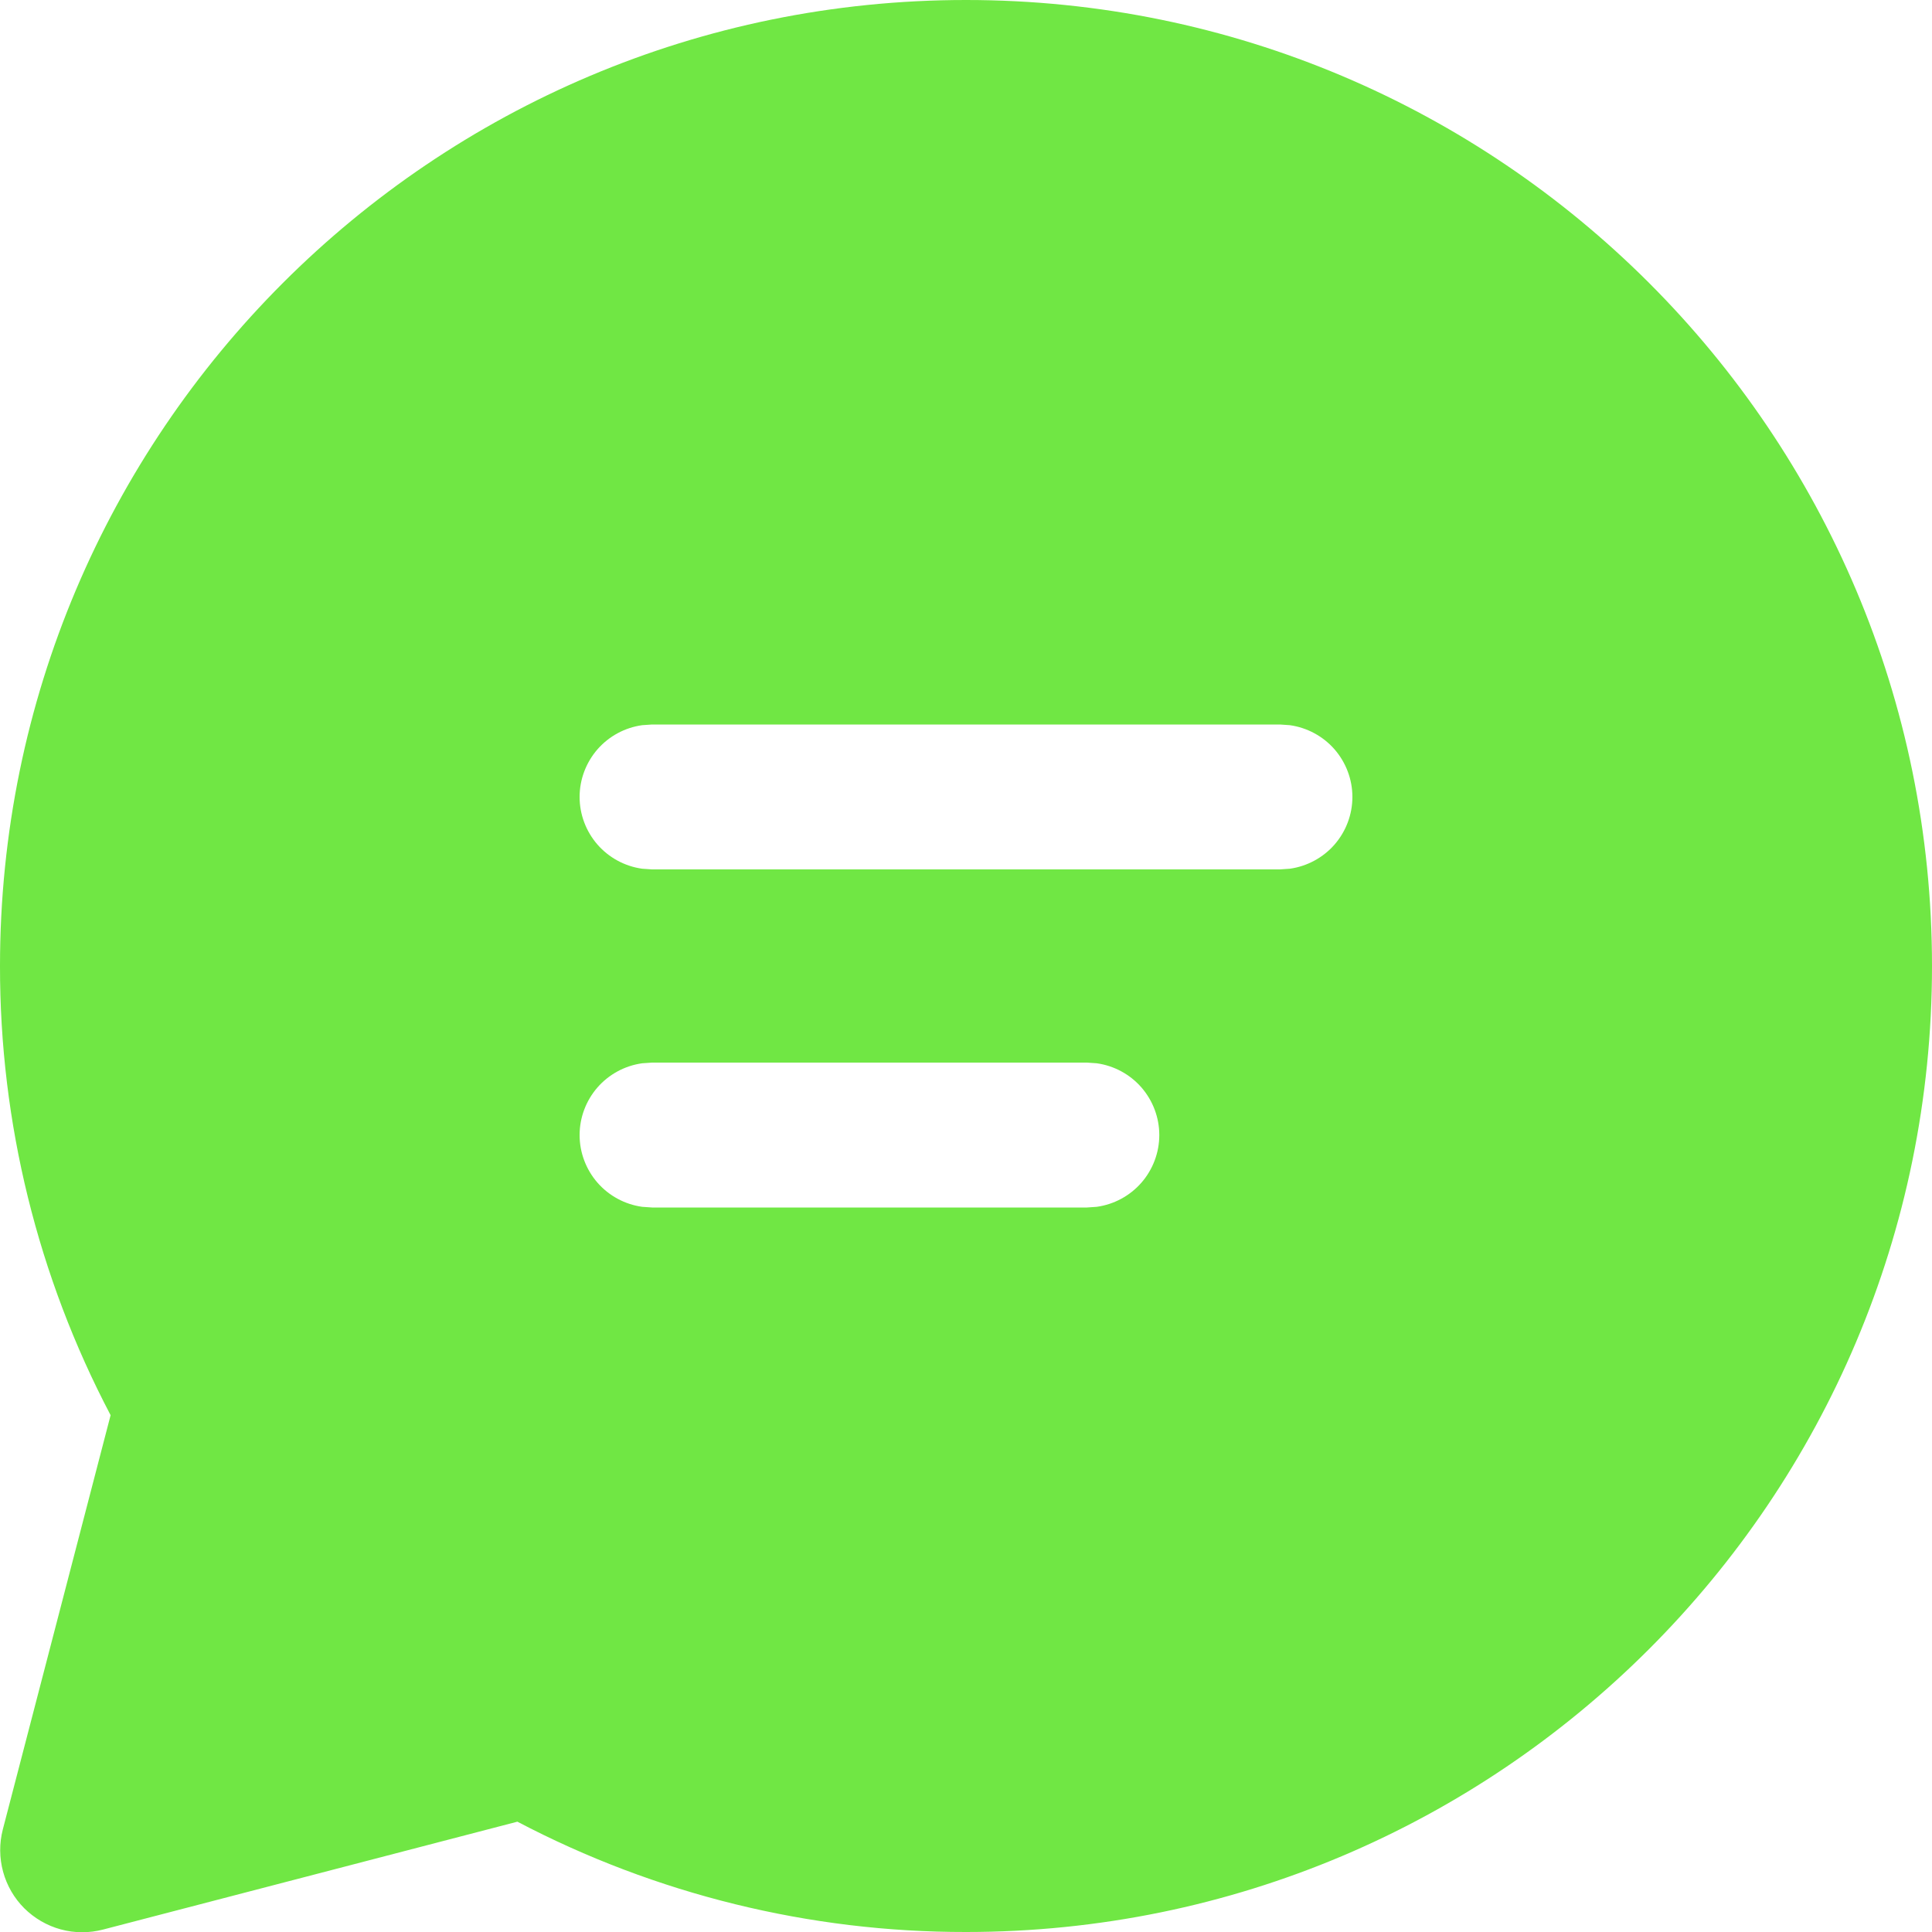
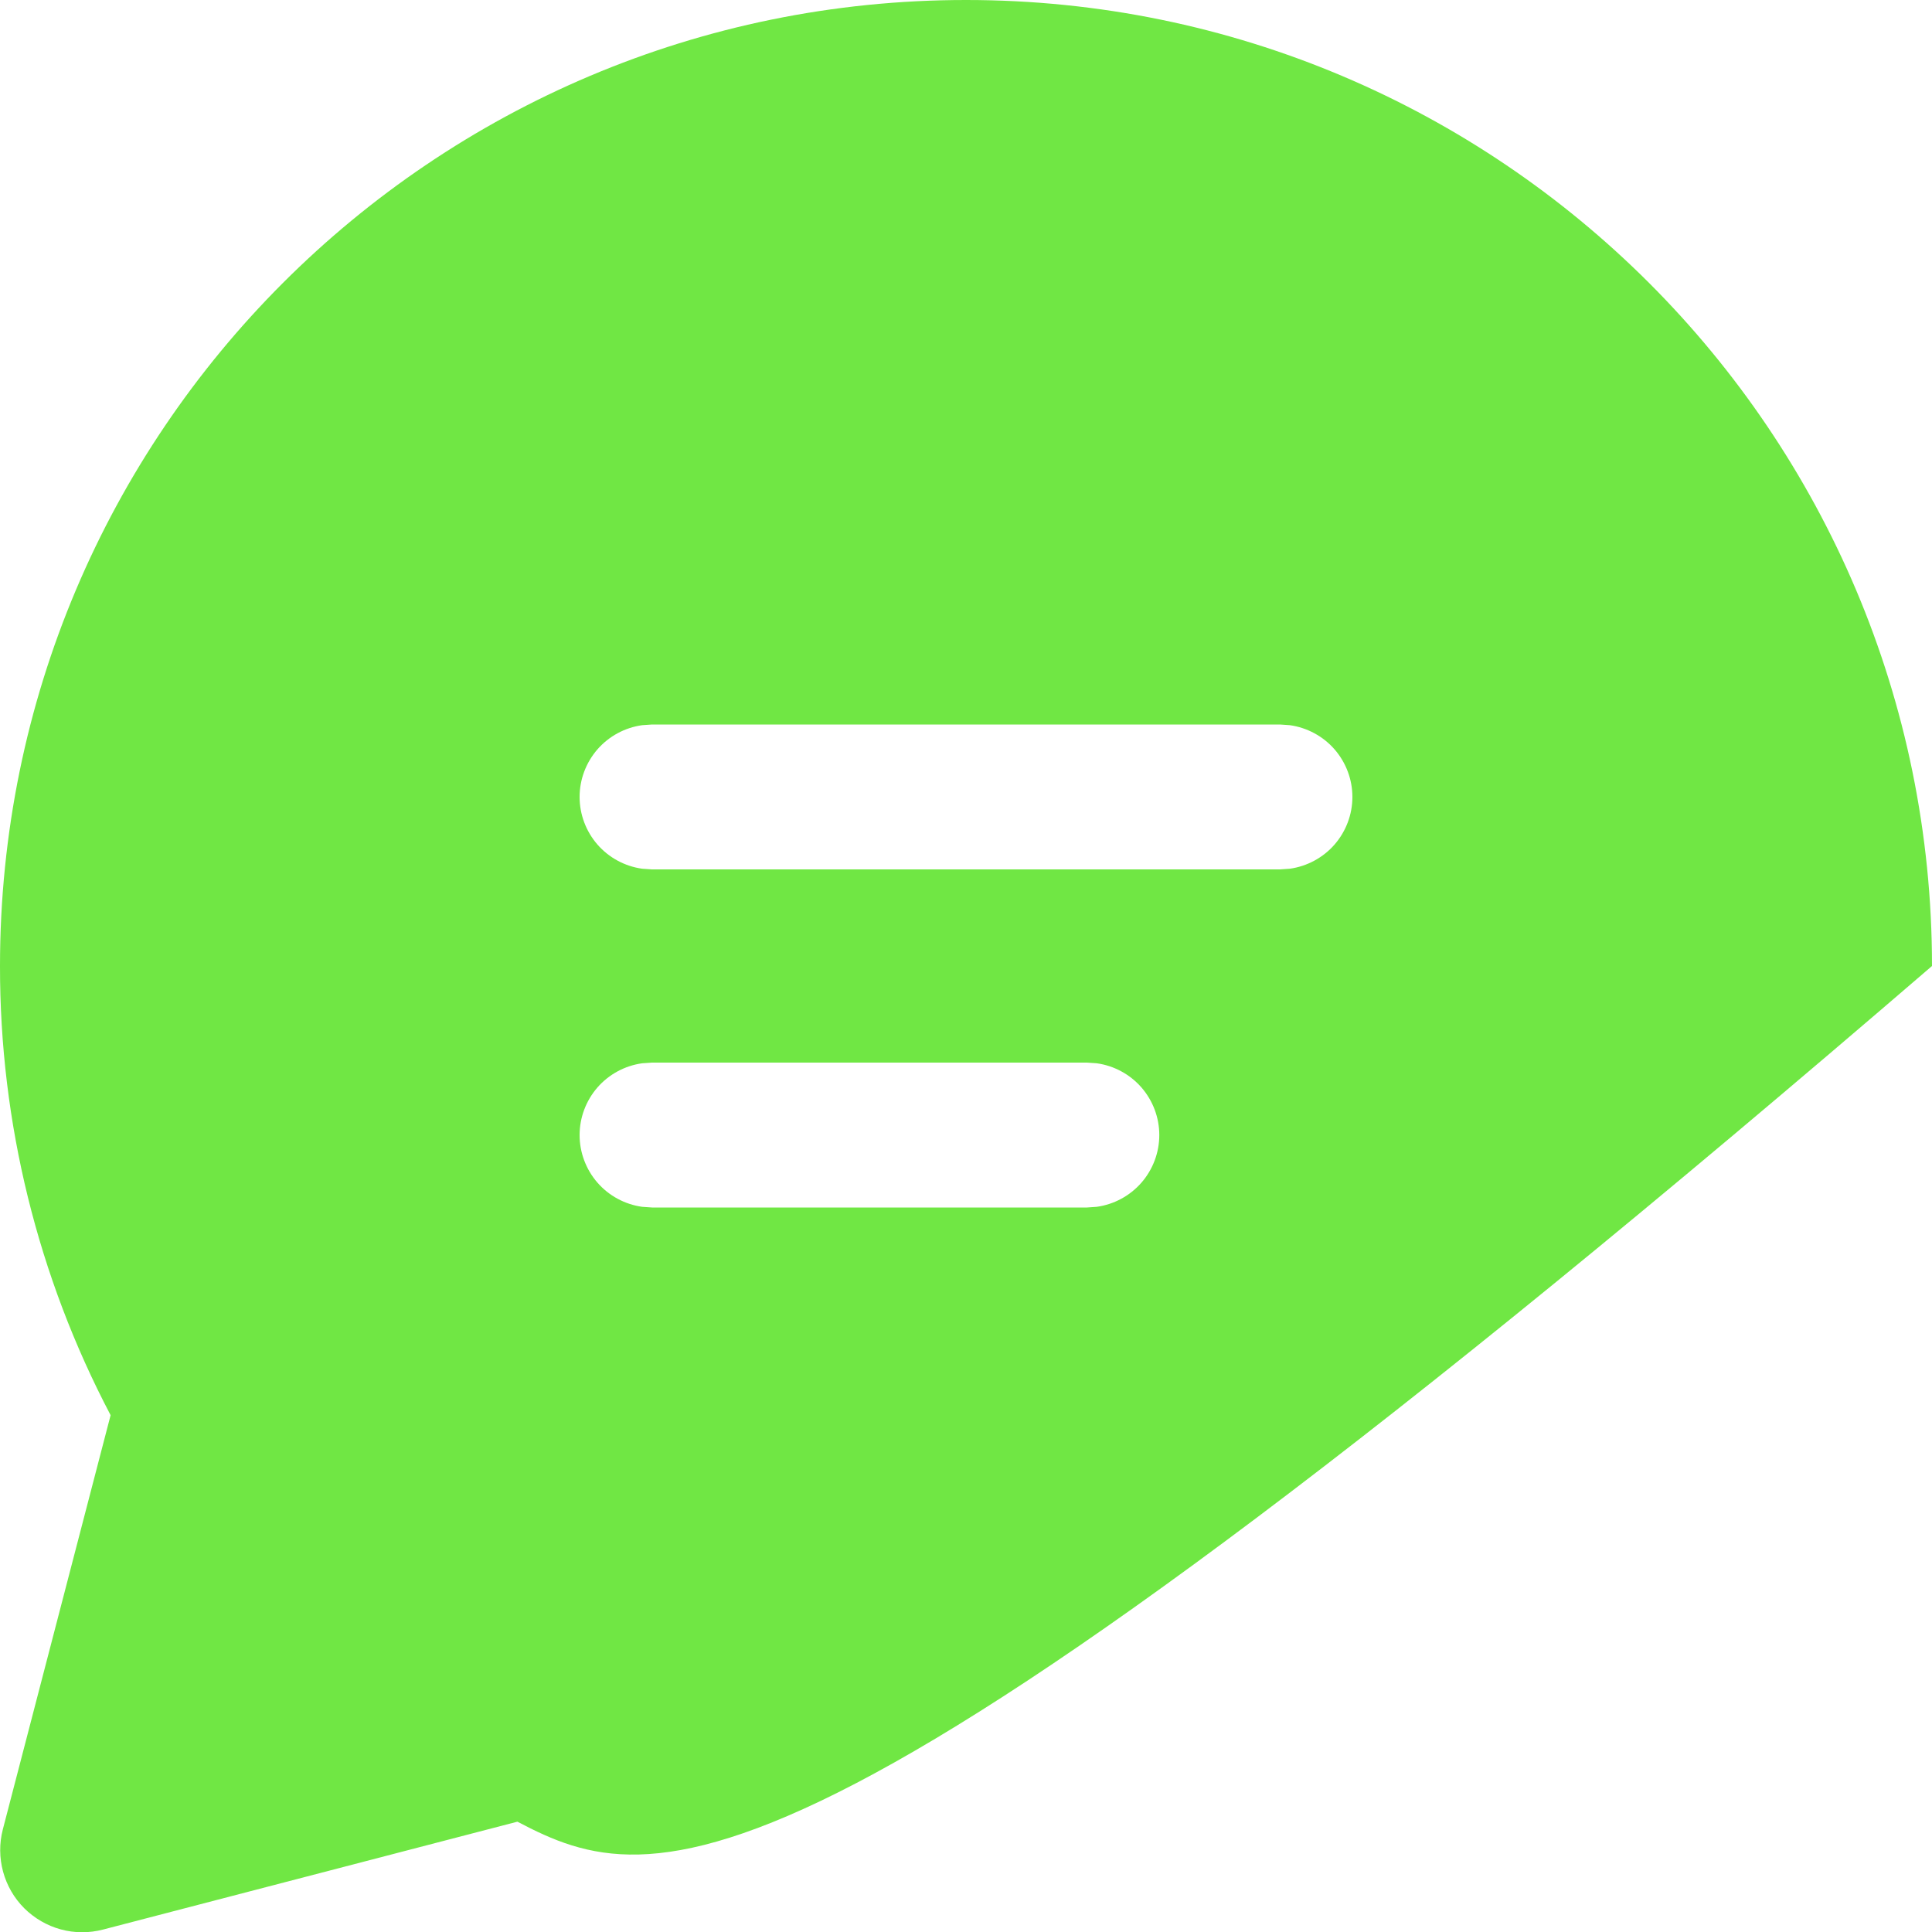
<svg xmlns="http://www.w3.org/2000/svg" width="20" height="20" viewBox="0 0 20 20" fill="none">
-   <path d="M10 0C15.523 0 20 4.477 20 10C20 15.523 15.523 20 10 20C8.382 20.002 6.788 19.61 5.356 18.858L1.066 19.975C0.923 20.012 0.772 20.012 0.629 19.973C0.486 19.934 0.356 19.858 0.251 19.754C0.146 19.649 0.071 19.519 0.032 19.376C-0.007 19.233 -0.008 19.082 0.029 18.939L1.145 14.65C0.391 13.216 -0.002 11.62 9.09221e-06 10C9.09221e-06 4.477 4.477 0 10 0ZM11.252 11H6.75L6.648 11.007C6.468 11.032 6.304 11.121 6.185 11.257C6.066 11.394 6 11.569 6 11.75C6 11.931 6.066 12.106 6.185 12.243C6.304 12.379 6.468 12.468 6.648 12.493L6.75 12.5H11.252L11.353 12.493C11.533 12.468 11.697 12.379 11.816 12.243C11.935 12.106 12.001 11.931 12.001 11.75C12.001 11.569 11.935 11.394 11.816 11.257C11.697 11.121 11.533 11.032 11.353 11.007L11.252 11ZM13.25 7.5H6.75L6.648 7.507C6.468 7.532 6.304 7.621 6.185 7.757C6.066 7.894 6 8.069 6 8.25C6 8.431 6.066 8.606 6.185 8.743C6.304 8.879 6.468 8.968 6.648 8.993L6.75 9H13.25L13.352 8.993C13.531 8.968 13.696 8.879 13.815 8.743C13.934 8.606 14 8.431 14 8.25C14 8.069 13.934 7.894 13.815 7.757C13.696 7.621 13.531 7.532 13.352 7.507L13.25 7.5Z" fill="#70E744" />
+   <path d="M10 0C15.523 0 20 4.477 20 10C8.382 20.002 6.788 19.61 5.356 18.858L1.066 19.975C0.923 20.012 0.772 20.012 0.629 19.973C0.486 19.934 0.356 19.858 0.251 19.754C0.146 19.649 0.071 19.519 0.032 19.376C-0.007 19.233 -0.008 19.082 0.029 18.939L1.145 14.65C0.391 13.216 -0.002 11.62 9.09221e-06 10C9.09221e-06 4.477 4.477 0 10 0ZM11.252 11H6.75L6.648 11.007C6.468 11.032 6.304 11.121 6.185 11.257C6.066 11.394 6 11.569 6 11.75C6 11.931 6.066 12.106 6.185 12.243C6.304 12.379 6.468 12.468 6.648 12.493L6.75 12.5H11.252L11.353 12.493C11.533 12.468 11.697 12.379 11.816 12.243C11.935 12.106 12.001 11.931 12.001 11.75C12.001 11.569 11.935 11.394 11.816 11.257C11.697 11.121 11.533 11.032 11.353 11.007L11.252 11ZM13.25 7.5H6.75L6.648 7.507C6.468 7.532 6.304 7.621 6.185 7.757C6.066 7.894 6 8.069 6 8.25C6 8.431 6.066 8.606 6.185 8.743C6.304 8.879 6.468 8.968 6.648 8.993L6.75 9H13.25L13.352 8.993C13.531 8.968 13.696 8.879 13.815 8.743C13.934 8.606 14 8.431 14 8.25C14 8.069 13.934 7.894 13.815 7.757C13.696 7.621 13.531 7.532 13.352 7.507L13.25 7.5Z" fill="#70E744" />
</svg>